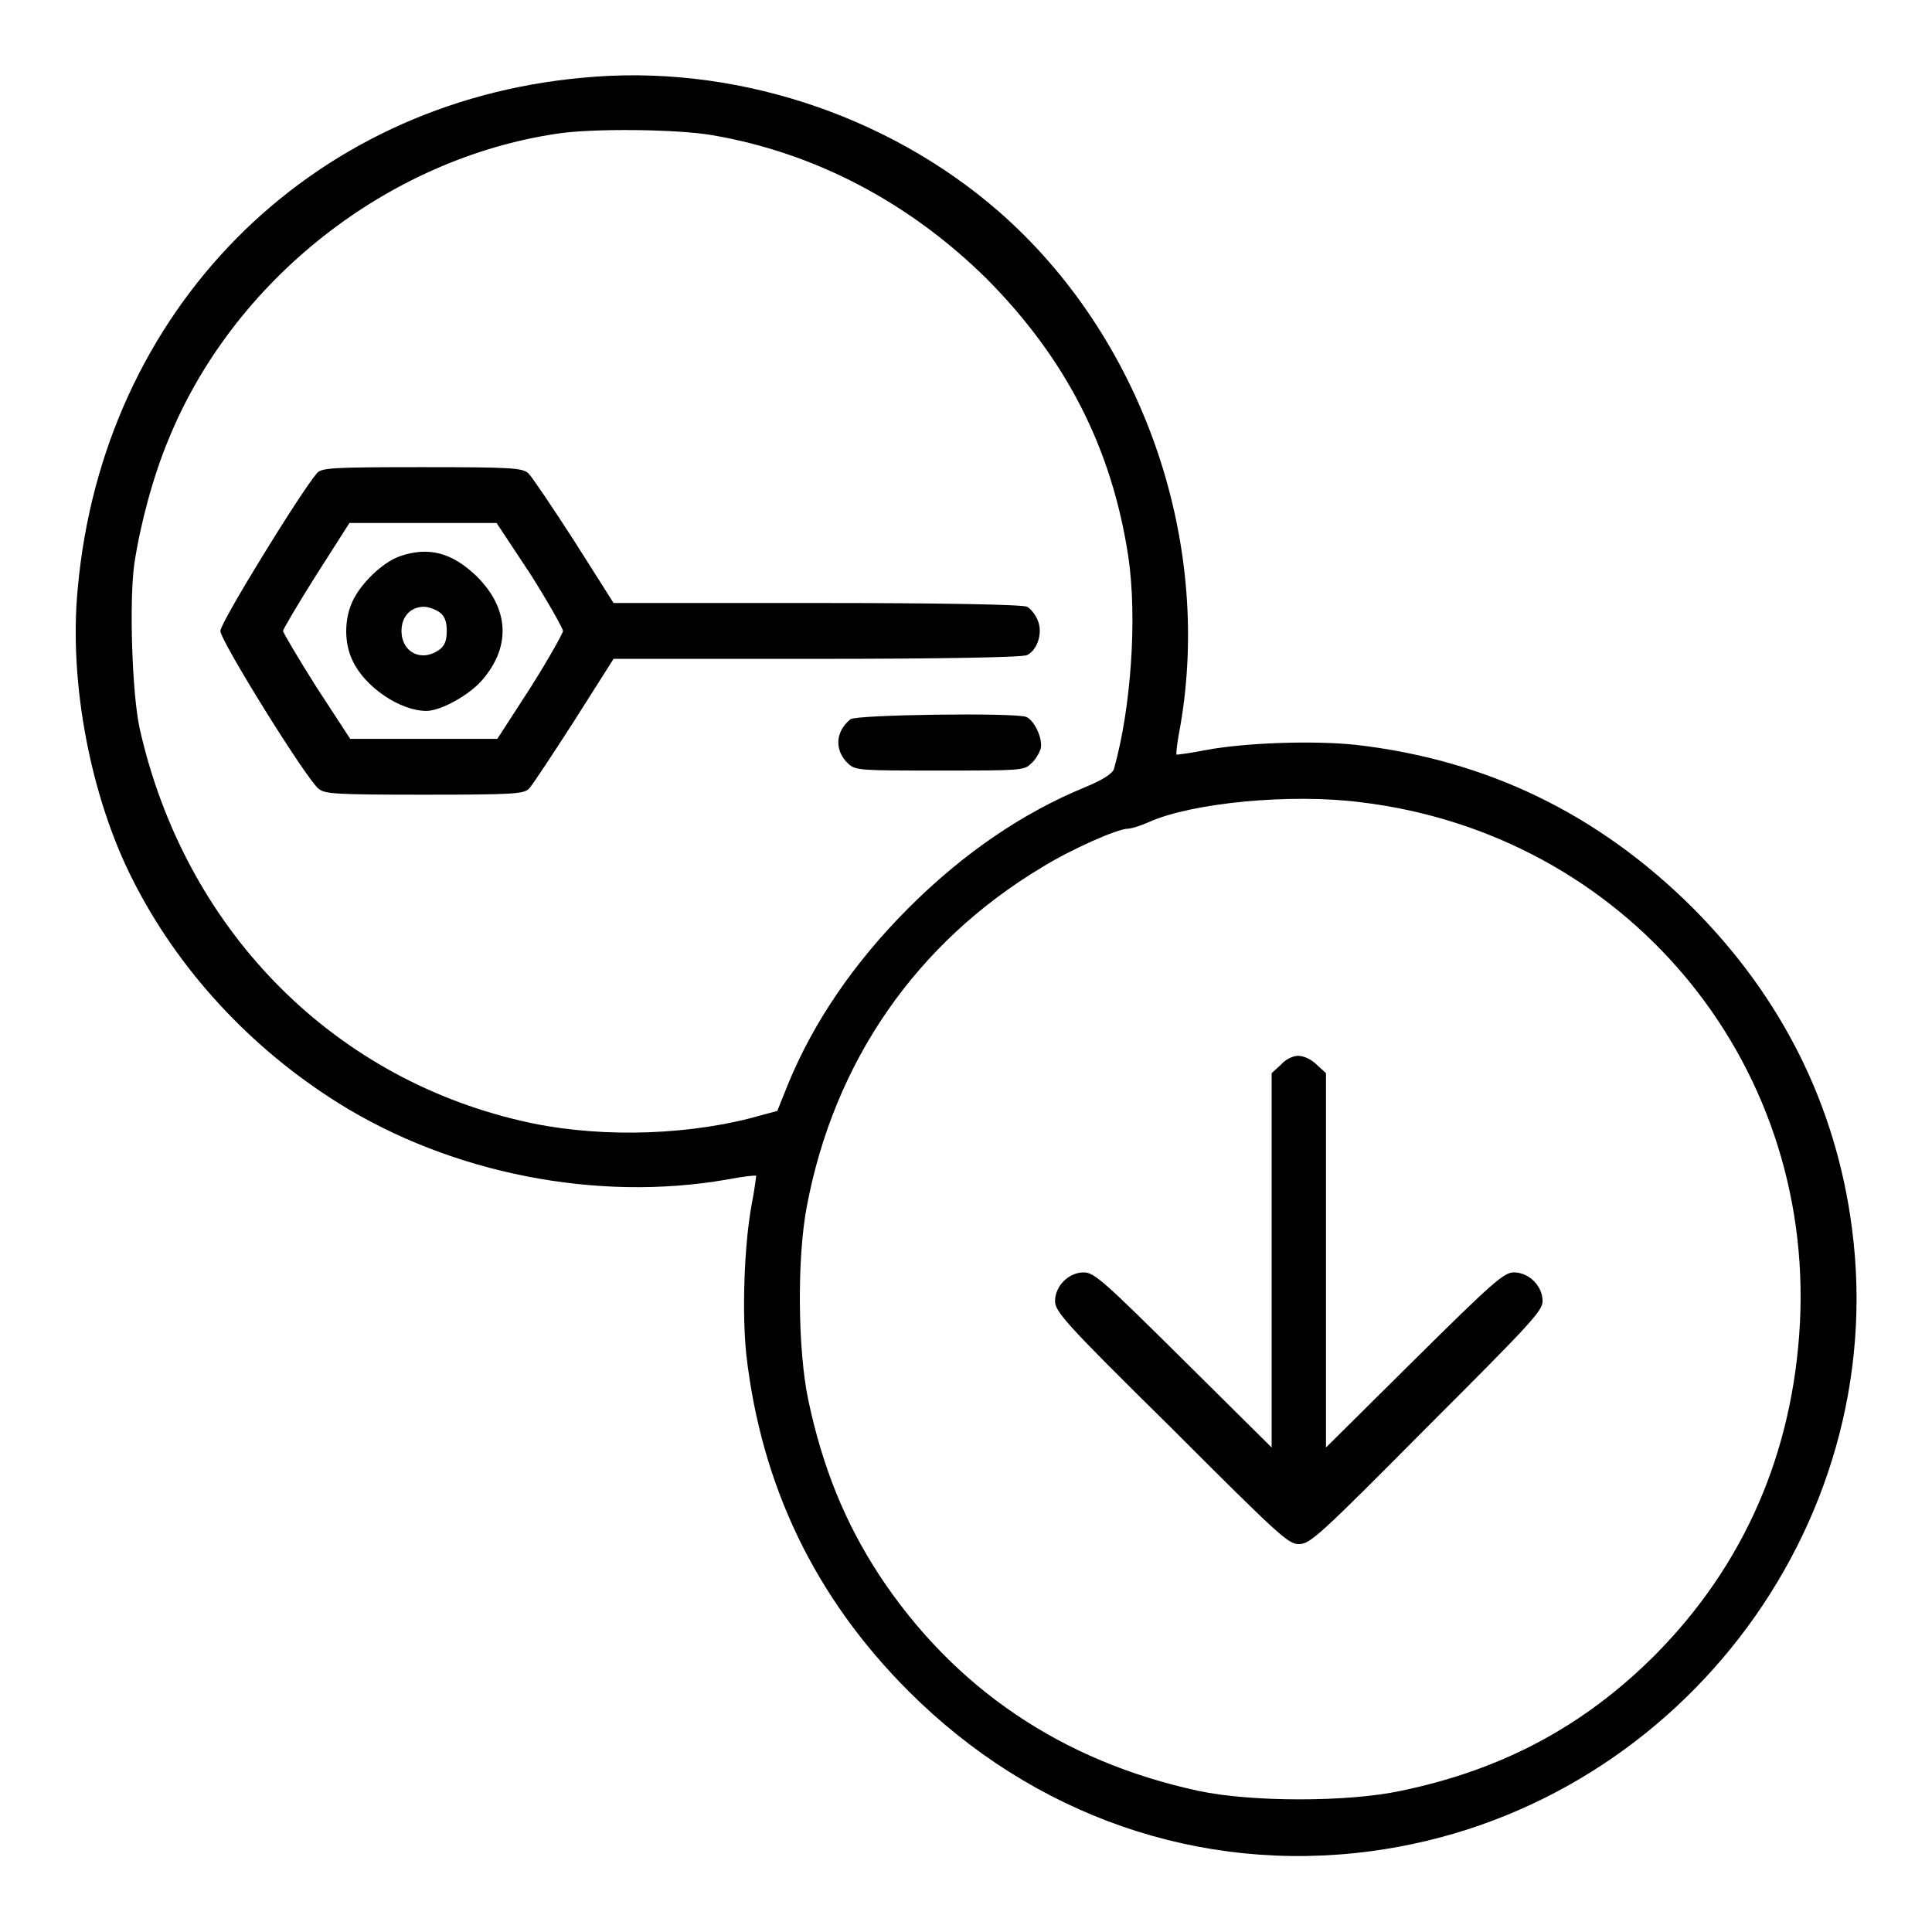
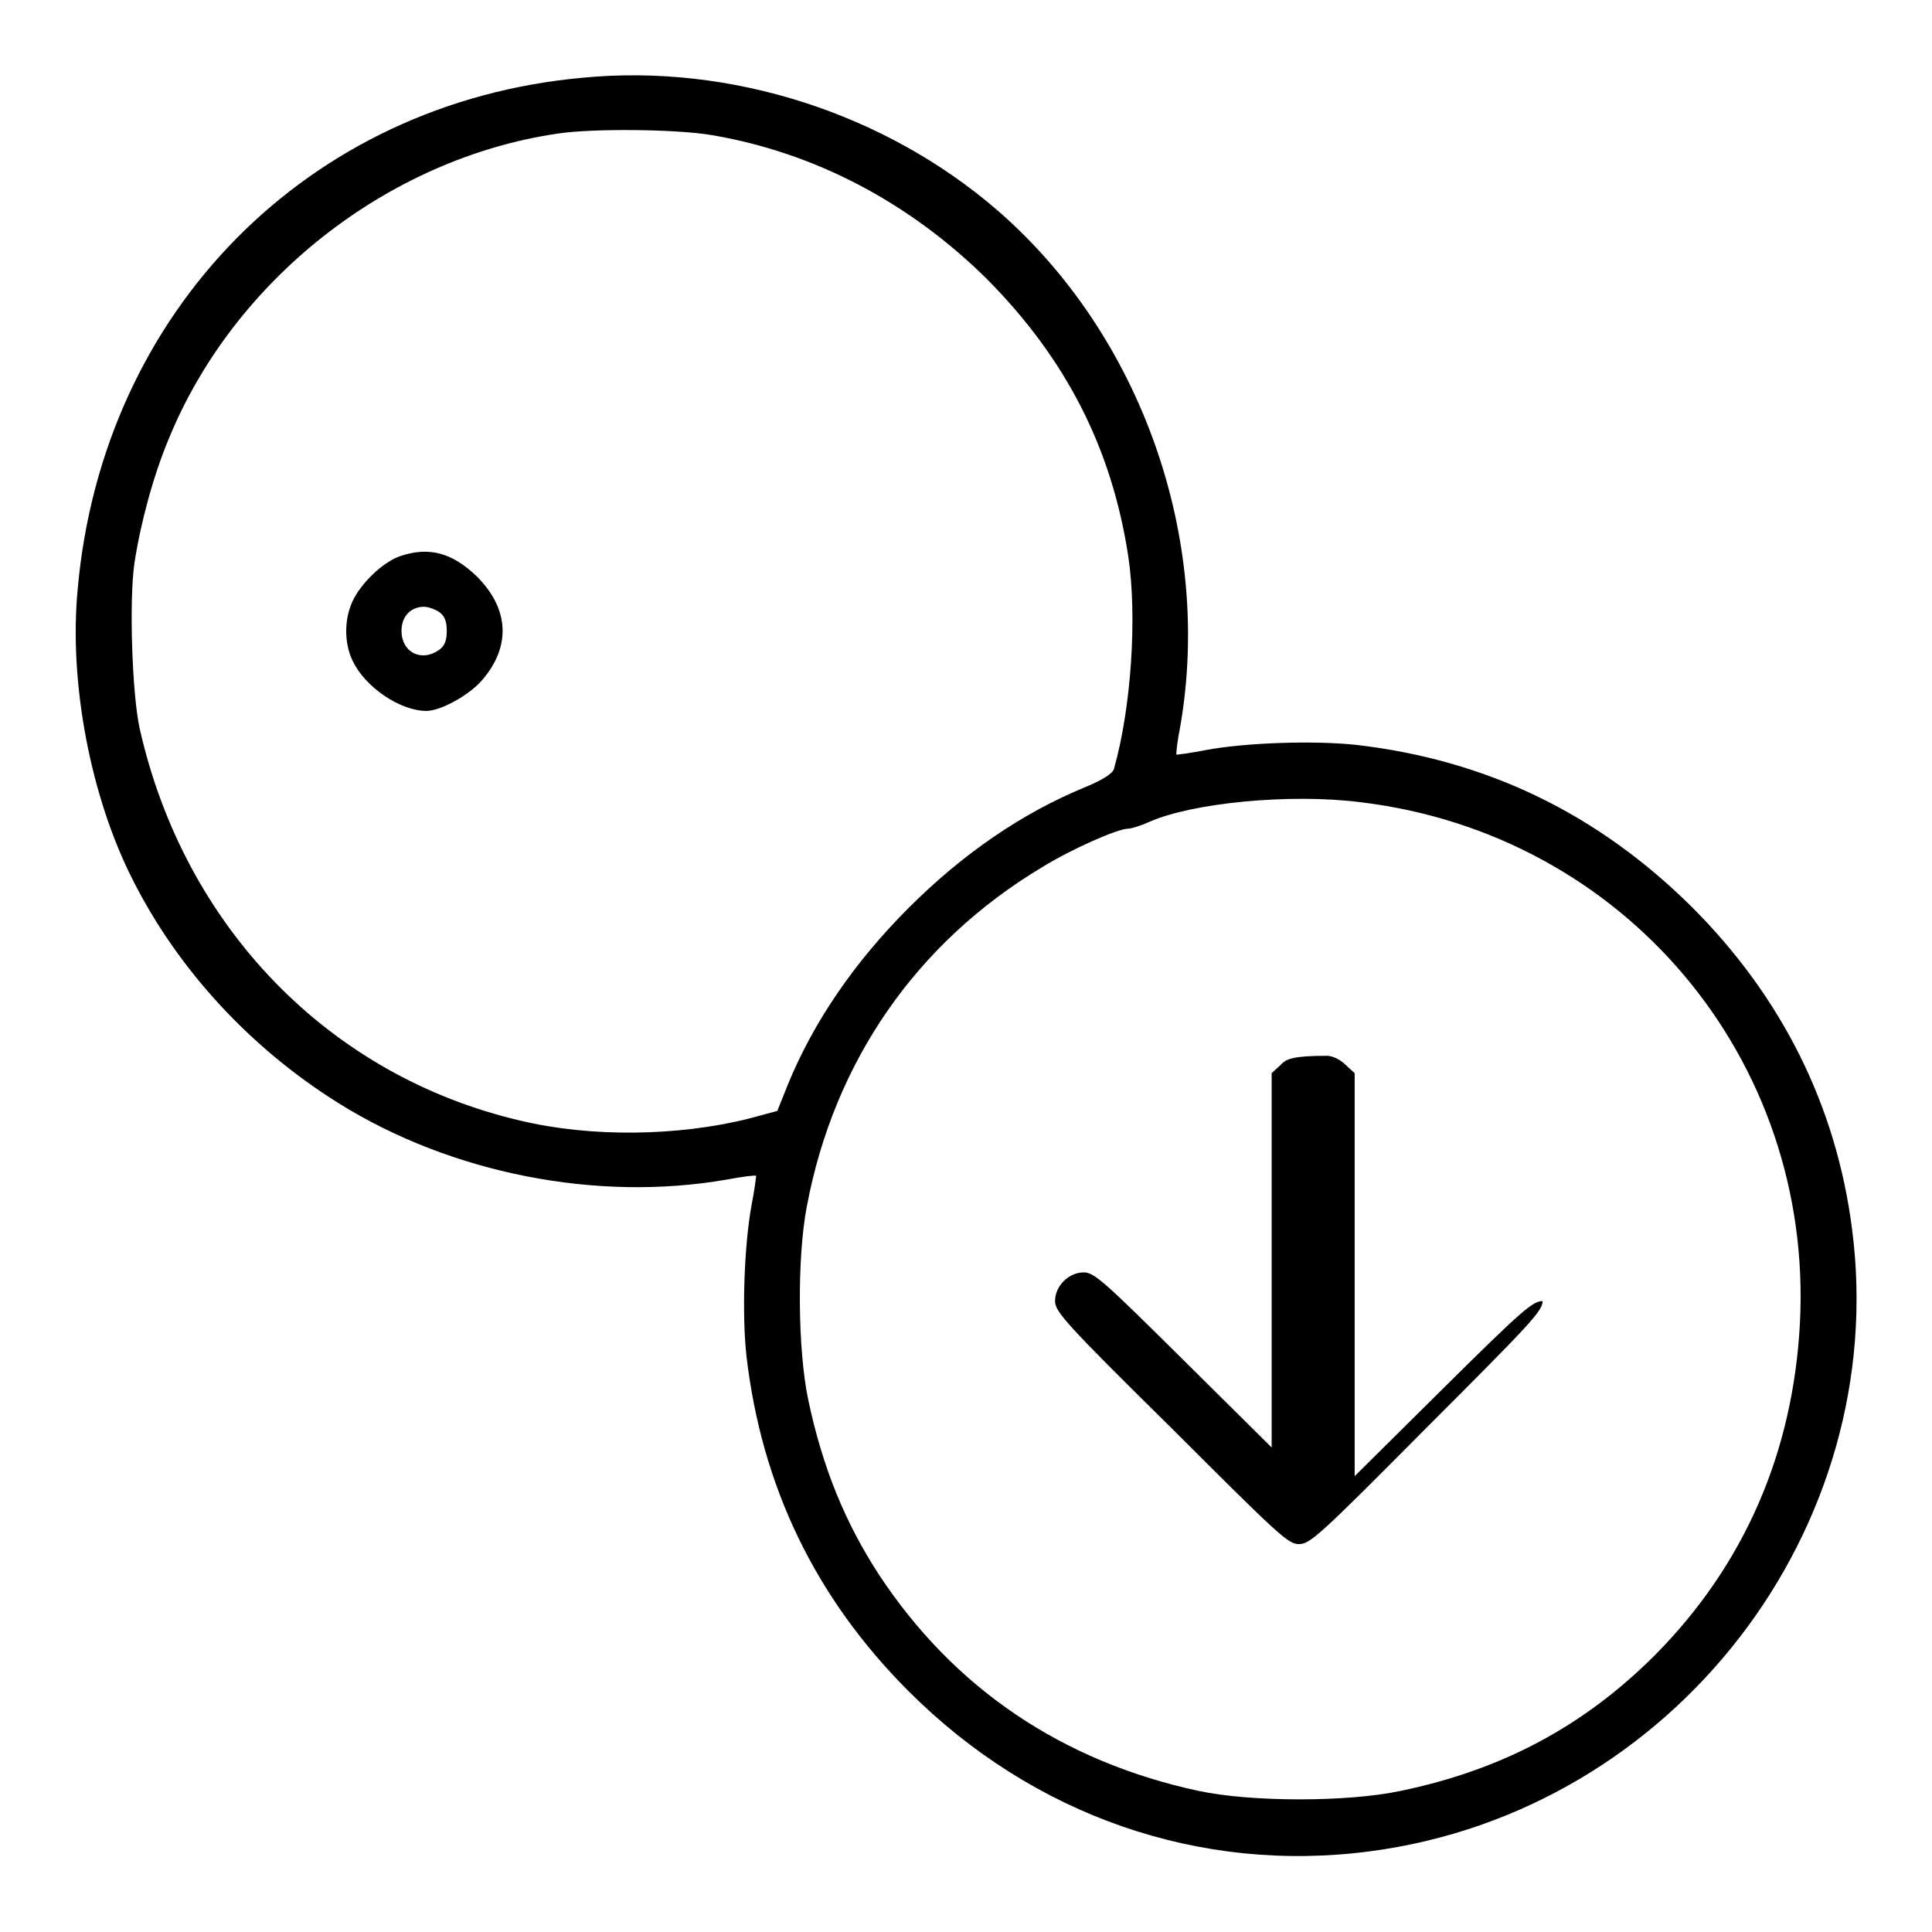
<svg xmlns="http://www.w3.org/2000/svg" version="1.1" x="0px" y="0px" viewBox="0 0 256 256" enable-background="new 0 0 256 256" xml:space="preserve">
  <g>
    <g>
      <g>
        <path fill="#000000" d="M77.2,10.3C40.8,13.6,13.6,41.2,10.3,78c-1.2,12.4,1.7,27.6,7.3,38.6c6,11.9,15.6,22.3,27.3,29.6c14.9,9.3,34.2,13.1,51.4,10.1c2.1-0.4,3.8-0.6,3.9-0.5c0,0-0.2,1.8-0.6,3.8c-1,5.4-1.3,14.4-0.7,20c2,17.3,9.1,32.1,21.5,44.5c16.5,16.5,38.6,24.2,61.2,21.2c40.1-5.3,69-42.7,63.8-82.5c-2.1-16.3-9.3-30.7-21.2-42.6c-12.5-12.4-27.2-19.5-44.5-21.5c-5.6-0.6-14.7-0.3-20,0.7c-2,0.4-3.7,0.6-3.8,0.6c-0.1-0.1,0.1-1.8,0.5-3.8c4.3-24.9-5.2-51.8-24.2-68.3C117.3,15,96.8,8.4,77.2,10.3z M94.3,17.9c13.6,2.3,26.2,8.9,36.5,19.1c10.4,10.5,16.5,22.3,18.7,36.7c1.2,8,0.4,20.1-1.9,28.2c-0.2,0.6-1.4,1.4-3.8,2.4c-8.3,3.4-16.2,8.8-23.4,16c-7.2,7.2-12.6,15.1-16,23.4l-1.4,3.5l-3.7,1c-9.5,2.4-21.1,2.5-30.3,0.3c-25.4-5.9-44.6-25.7-50.5-52c-1-4.6-1.4-16.8-0.7-21.8c0.8-5.3,2.5-11.6,4.5-16.4C30.9,37.1,51.4,21,73.9,17.7C78.5,17,89.6,17.1,94.3,17.9z M180.3,106.3c34.9,4.2,60,34,58.2,69c-0.9,17.2-7.4,32.1-19.2,44c-9.4,9.4-20.2,15.2-33.7,18c-7,1.5-19.8,1.5-26.8,0c-18.1-3.9-32.4-13.6-42.3-28.6c-4.5-6.9-7.5-14.2-9.4-23.2c-1.4-6.6-1.5-18.8-0.2-25.6c3.6-19.2,14.5-35,31.2-45c3.9-2.4,10-5.1,11.4-5.1c0.4,0,1.7-0.4,2.8-0.9C157.9,106.4,170.9,105.1,180.3,106.3z" />
-         <path fill="#000000" d="M42,62.7c-2.1,2.4-12.8,19.8-12.8,20.9c0,1.3,11.3,19.5,13,20.9c0.8,0.7,2.2,0.8,14,0.8c11.9,0,13.2-0.1,13.9-0.8c0.4-0.4,3.1-4.5,6-9l5.2-8.2h27c16.4,0,27.3-0.2,27.8-0.5c1.4-0.7,2.1-3,1.4-4.6c-0.3-0.8-1-1.6-1.4-1.8c-0.5-0.3-11.4-0.5-27.8-0.5h-27l-5.2-8.2c-2.9-4.5-5.6-8.5-6.1-9c-0.8-0.7-2.2-0.8-14.2-0.8C43.9,61.9,42.6,62,42,62.7z M70.3,76.1c2.4,3.8,4.3,7.2,4.3,7.5s-1.9,3.7-4.3,7.5l-4.4,6.8h-9.7h-9.8L41.9,91c-2.4-3.8-4.4-7.2-4.4-7.4c0-0.2,2-3.6,4.4-7.4l4.4-6.9h9.8h9.7L70.3,76.1z" />
        <path fill="#000000" d="M53,73.7c-2.3,0.8-5.2,3.6-6.3,6c-1.1,2.4-1.1,5.5,0,7.8c1.6,3.5,6.3,6.7,9.8,6.7c1.9,0,5.7-2.1,7.4-4.1c3.8-4.4,3.6-9.4-0.7-13.7C59.9,73.2,56.8,72.4,53,73.7z M58.2,81.1c0.7,0.5,1,1.2,1,2.5s-0.3,2-1,2.5c-2.4,1.7-5,0.3-5-2.5c0-1.9,1.2-3.2,3-3.2C56.7,80.4,57.6,80.7,58.2,81.1z" />
-         <path fill="#000000" d="M112.7,95.3c-2,1.6-2.2,4.1-0.3,5.9c1,0.9,1.6,0.9,12.1,0.9c10.6,0,11.2,0,12.1-0.9c0.6-0.5,1.1-1.4,1.3-2c0.3-1.3-0.8-3.7-1.9-4.2C134.5,94.4,113.4,94.7,112.7,95.3z" />
-         <path fill="#000000" d="M169.7,141.1l-1.2,1.1V167v24.8l-11.7-11.6c-10.5-10.4-11.8-11.6-13.2-11.6c-2,0-3.8,1.8-3.8,3.8c0,1.4,1.4,3,15.4,16.8c14.3,14.3,15.5,15.4,16.9,15.4c1.5,0,2.7-1.1,16.9-15.4c13.9-13.9,15.4-15.5,15.4-16.8c0-2-1.8-3.8-3.8-3.8c-1.3,0-2.7,1.2-13.2,11.6l-11.7,11.6V167v-24.8l-1.2-1.1c-0.7-0.7-1.7-1.2-2.5-1.2C171.4,139.9,170.4,140.3,169.7,141.1z" />
+         <path fill="#000000" d="M169.7,141.1l-1.2,1.1V167v24.8l-11.7-11.6c-10.5-10.4-11.8-11.6-13.2-11.6c-2,0-3.8,1.8-3.8,3.8c0,1.4,1.4,3,15.4,16.8c14.3,14.3,15.5,15.4,16.9,15.4c1.5,0,2.7-1.1,16.9-15.4c13.9-13.9,15.4-15.5,15.4-16.8c-1.3,0-2.7,1.2-13.2,11.6l-11.7,11.6V167v-24.8l-1.2-1.1c-0.7-0.7-1.7-1.2-2.5-1.2C171.4,139.9,170.4,140.3,169.7,141.1z" />
      </g>
    </g>
  </g>
</svg>